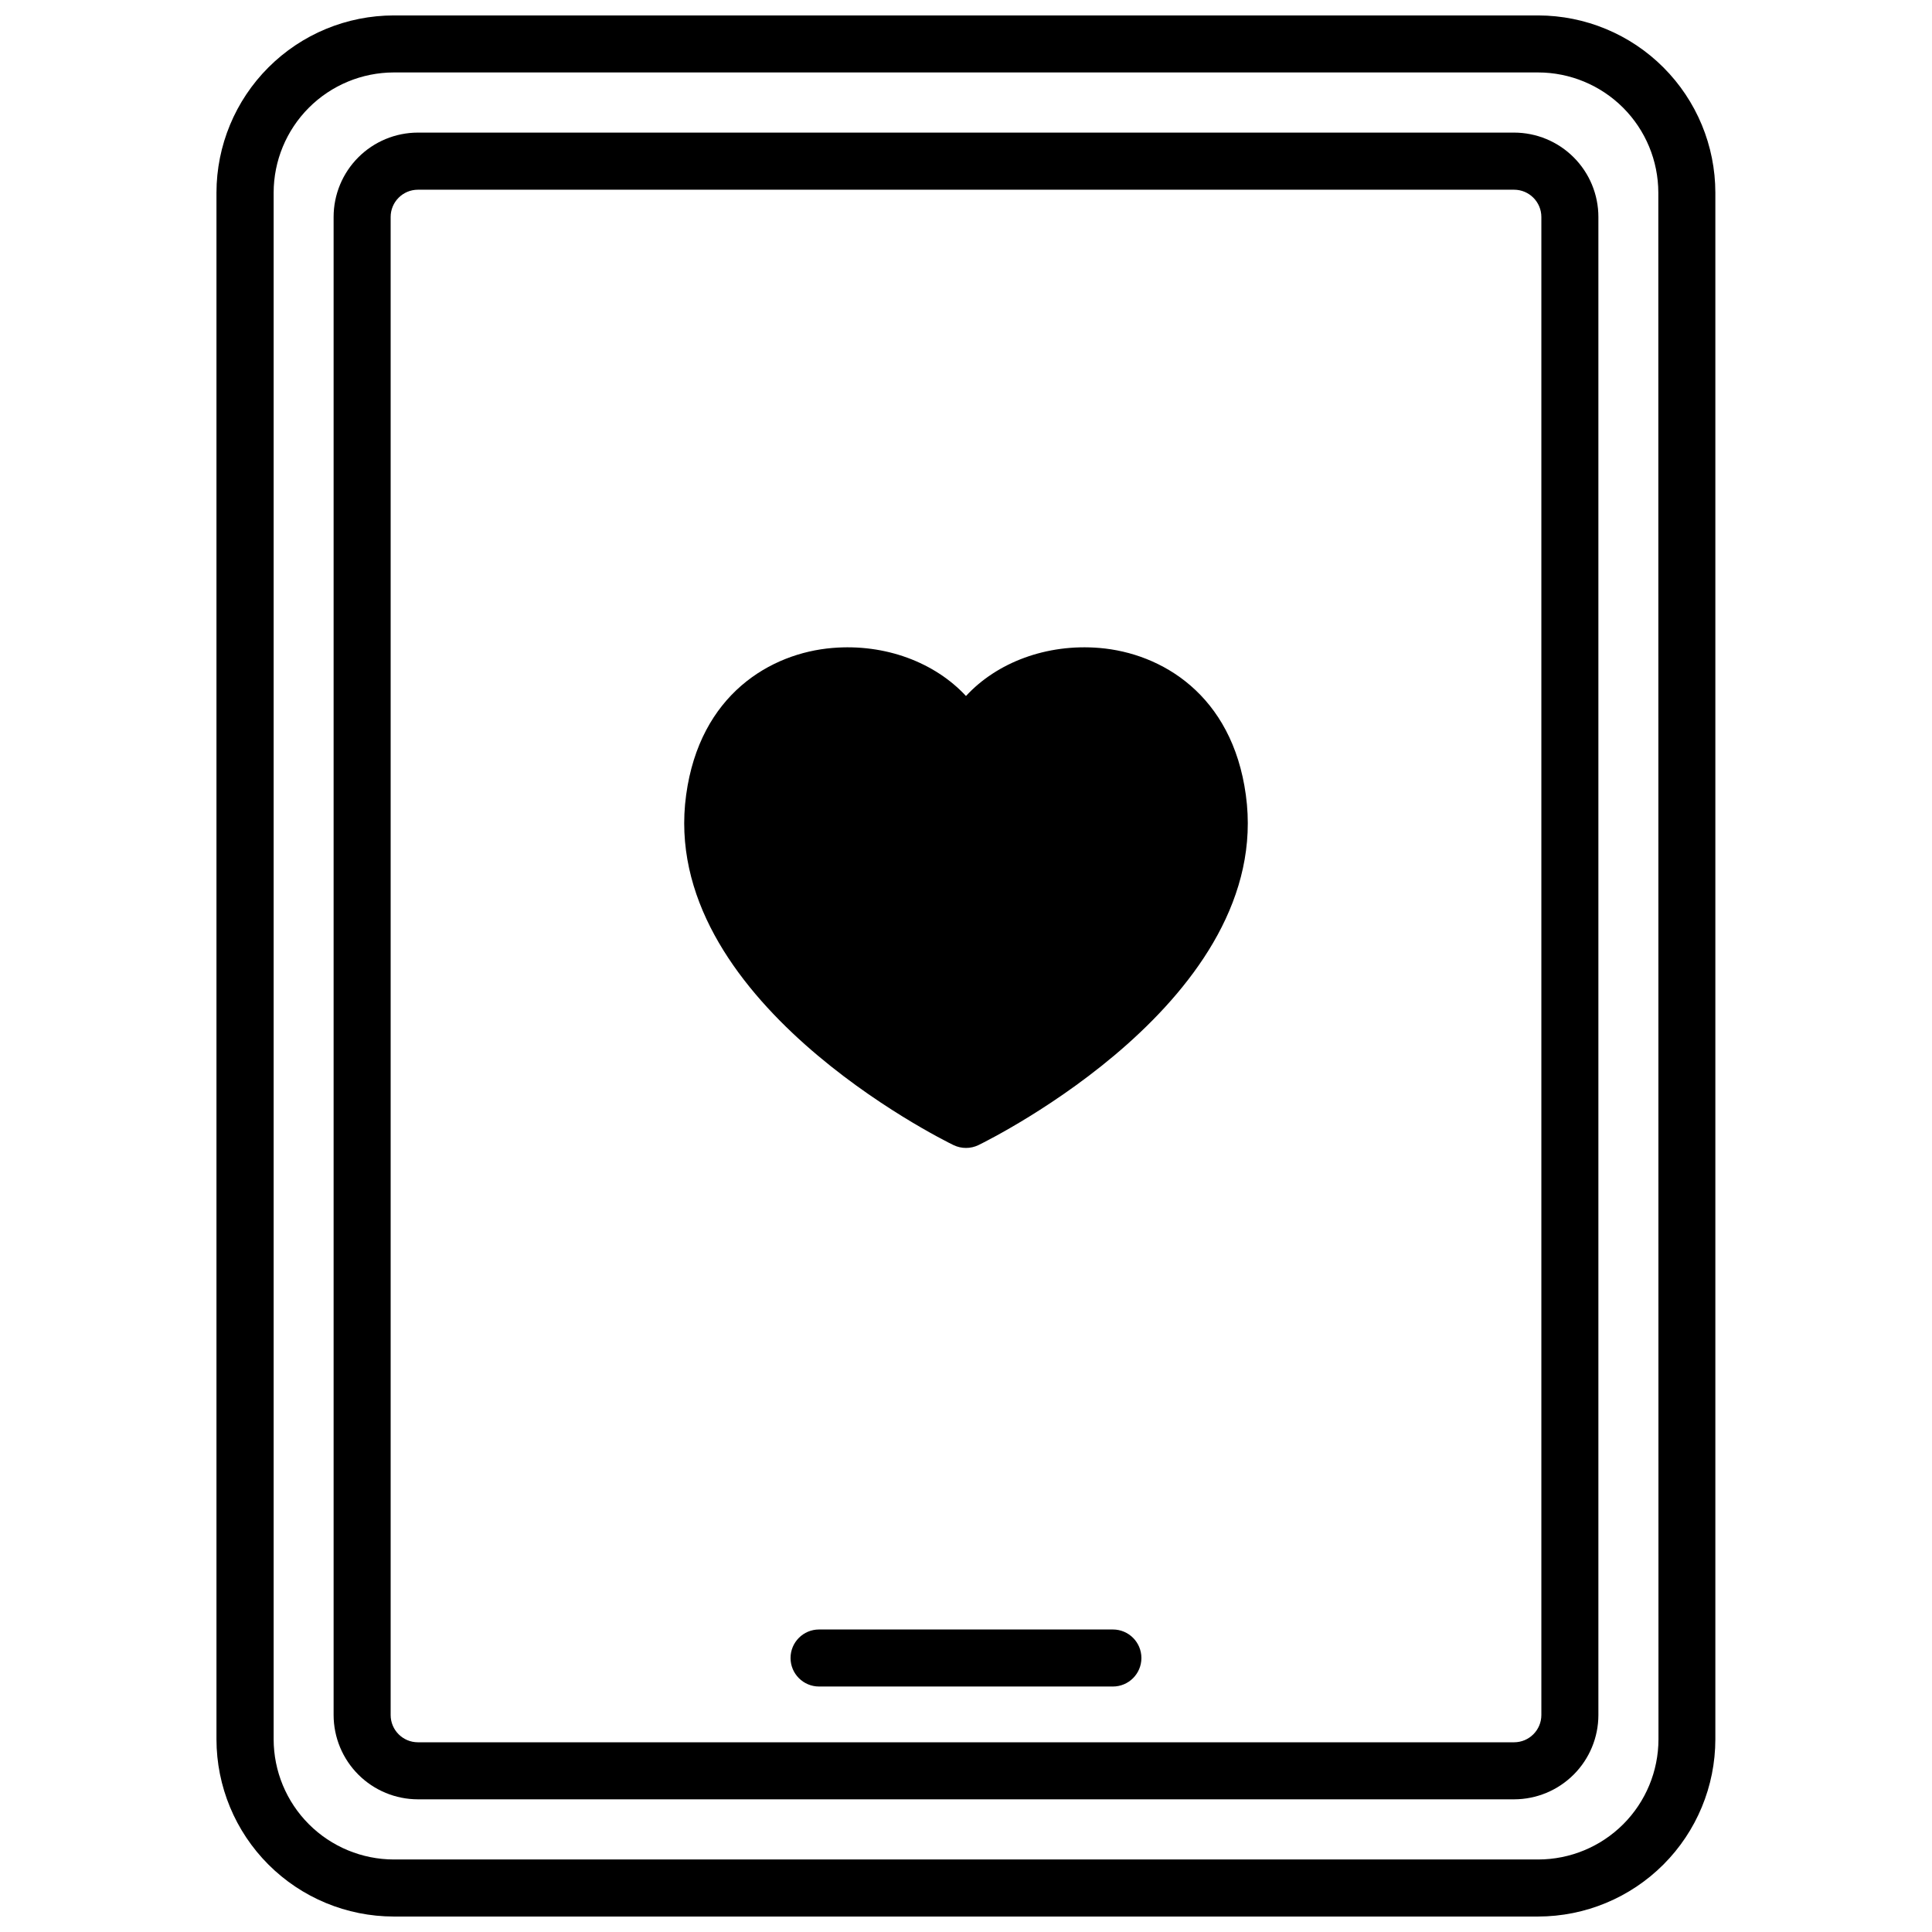
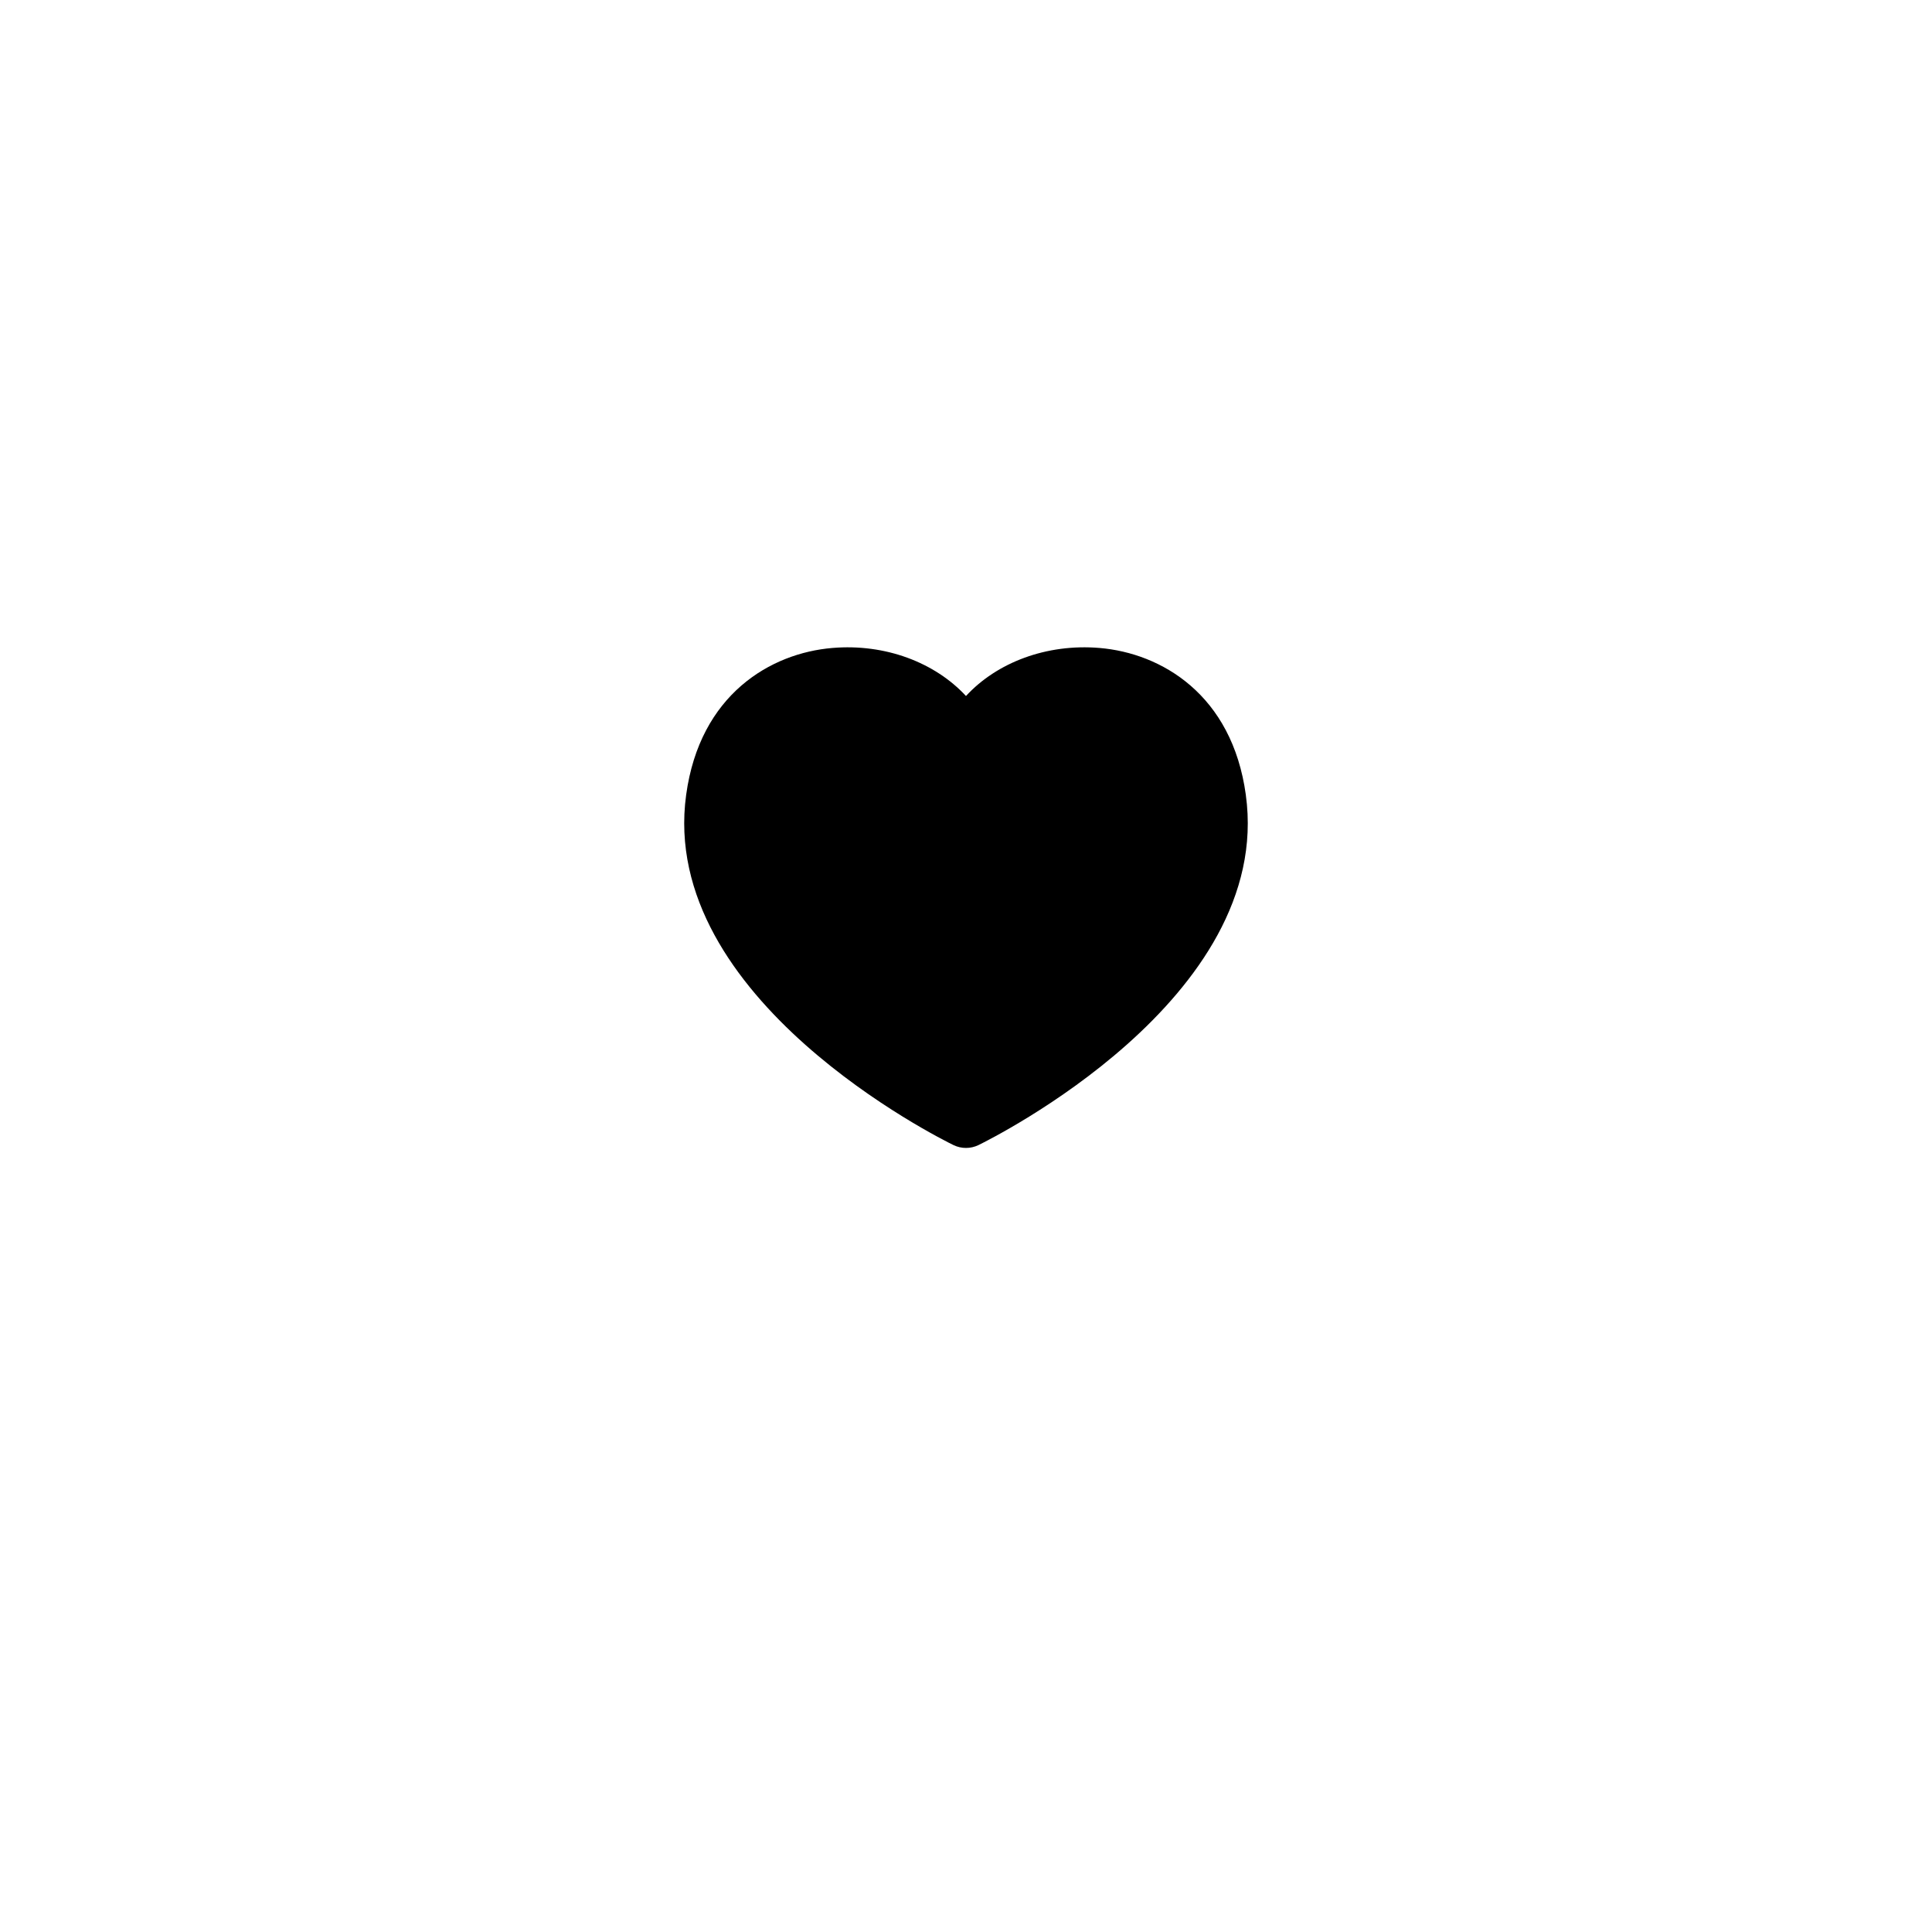
<svg xmlns="http://www.w3.org/2000/svg" width="800px" height="800px" version="1.1" viewBox="144 144 512 512">
  <defs>
    <clipPath id="a">
-       <path d="m201 148.09h398v503.81h-398z" />
-     </clipPath>
+       </clipPath>
  </defs>
-   <path d="m474.16 354.66c-3.637-26.621-22.418-37.574-38.785-38.945-14.027-1.18-27.207 3.859-35.379 12.734-8.211-8.867-21.363-13.914-35.379-12.734-16.359 1.352-35.152 12.305-38.781 38.945-7.406 54.09 67.66 91.25 70.855 92.801h0.004c2.086 1.008 4.519 1.008 6.609 0 3.191-1.57 78.312-38.734 70.855-92.801z" />
+   <path d="m474.16 354.66c-3.637-26.621-22.418-37.574-38.785-38.945-14.027-1.18-27.207 3.859-35.379 12.734-8.211-8.867-21.363-13.914-35.379-12.734-16.359 1.352-35.152 12.305-38.781 38.945-7.406 54.09 67.66 91.25 70.855 92.801c2.086 1.008 4.519 1.008 6.609 0 3.191-1.57 78.312-38.734 70.855-92.801z" />
  <g clip-path="url(#a)">
-     <path d="m551.66 148.09h-303.29c-12.457 0.004-24.406 4.949-33.219 13.758-8.816 8.805-13.773 20.75-13.785 33.207v409.88c0.012 12.453 4.965 24.391 13.77 33.195 8.805 8.805 20.742 13.758 33.195 13.77h303.29c12.453-0.012 24.391-4.965 33.195-13.77 8.805-8.805 13.758-20.742 13.77-33.195v-409.88c-0.012-12.445-4.961-24.375-13.758-33.18-8.793-8.805-20.723-13.762-33.168-13.785zm31.852 456.84c-0.012 8.445-3.371 16.539-9.34 22.512-5.973 5.969-14.066 9.328-22.512 9.34h-303.29c-8.441-0.012-16.539-3.371-22.508-9.34-5.973-5.973-9.332-14.066-9.344-22.512v-409.88c0.012-8.438 3.367-16.527 9.328-22.496 5.961-5.969 14.047-9.332 22.484-9.355h303.29c8.445 0.012 16.539 3.371 22.512 9.34 5.969 5.973 9.328 14.066 9.34 22.512z" />
-   </g>
-   <path d="m545.25 179.14h-290.5c-5.926 0.008-11.609 2.363-15.797 6.559-4.188 4.191-6.543 9.875-6.543 15.801v397c0.008 5.922 2.363 11.602 6.551 15.789s9.867 6.543 15.789 6.551h290.5c5.922-0.008 11.602-2.363 15.789-6.551 4.191-4.188 6.547-9.867 6.551-15.789v-397c0-5.926-2.352-11.609-6.543-15.801-4.188-4.195-9.871-6.551-15.797-6.559zm7.227 419.36c-0.008 3.988-3.238 7.219-7.227 7.223h-290.5c-3.988-0.004-7.219-3.234-7.223-7.223v-397c0.004-3.984 3.234-7.219 7.223-7.223h290.5c3.988 0.004 7.219 3.238 7.227 7.223z" />
-   <path d="m438.93 575.83h-77.871c-4.172 0-7.555 3.383-7.555 7.559 0 4.172 3.383 7.555 7.555 7.555h77.871c4.172 0 7.555-3.383 7.555-7.555 0-4.176-3.383-7.559-7.555-7.559z" />
+     </g>
</svg>